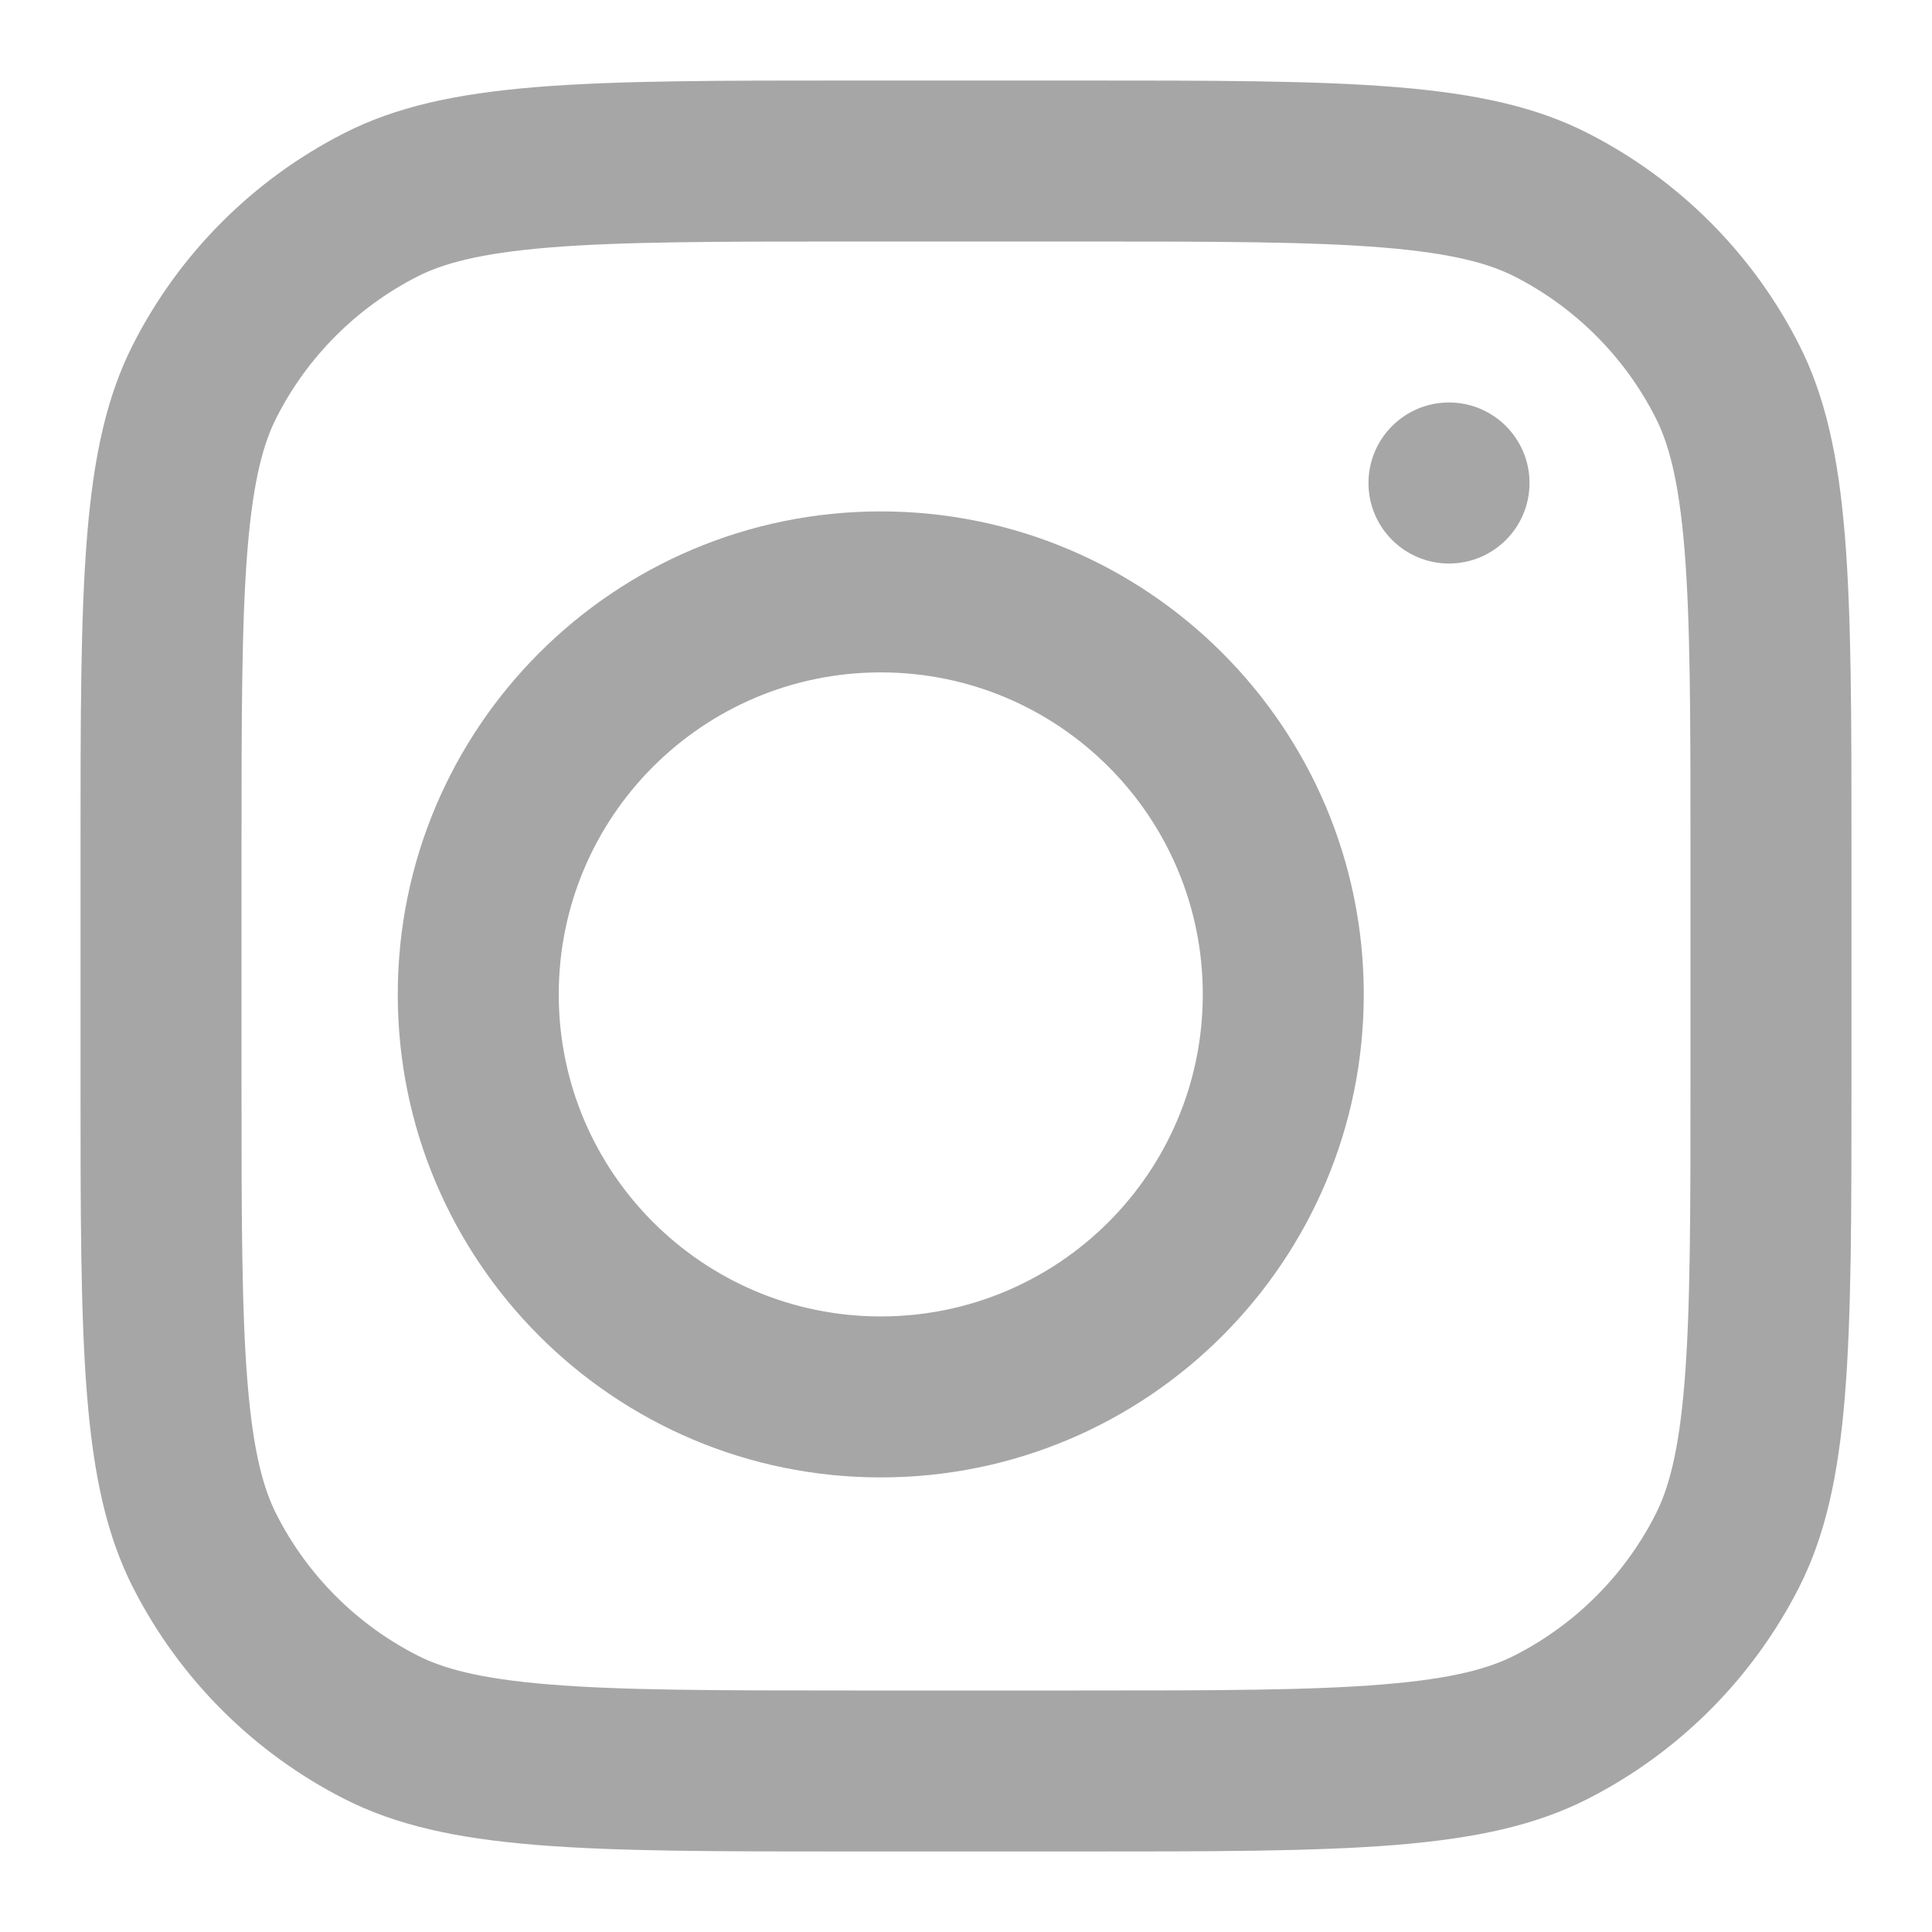
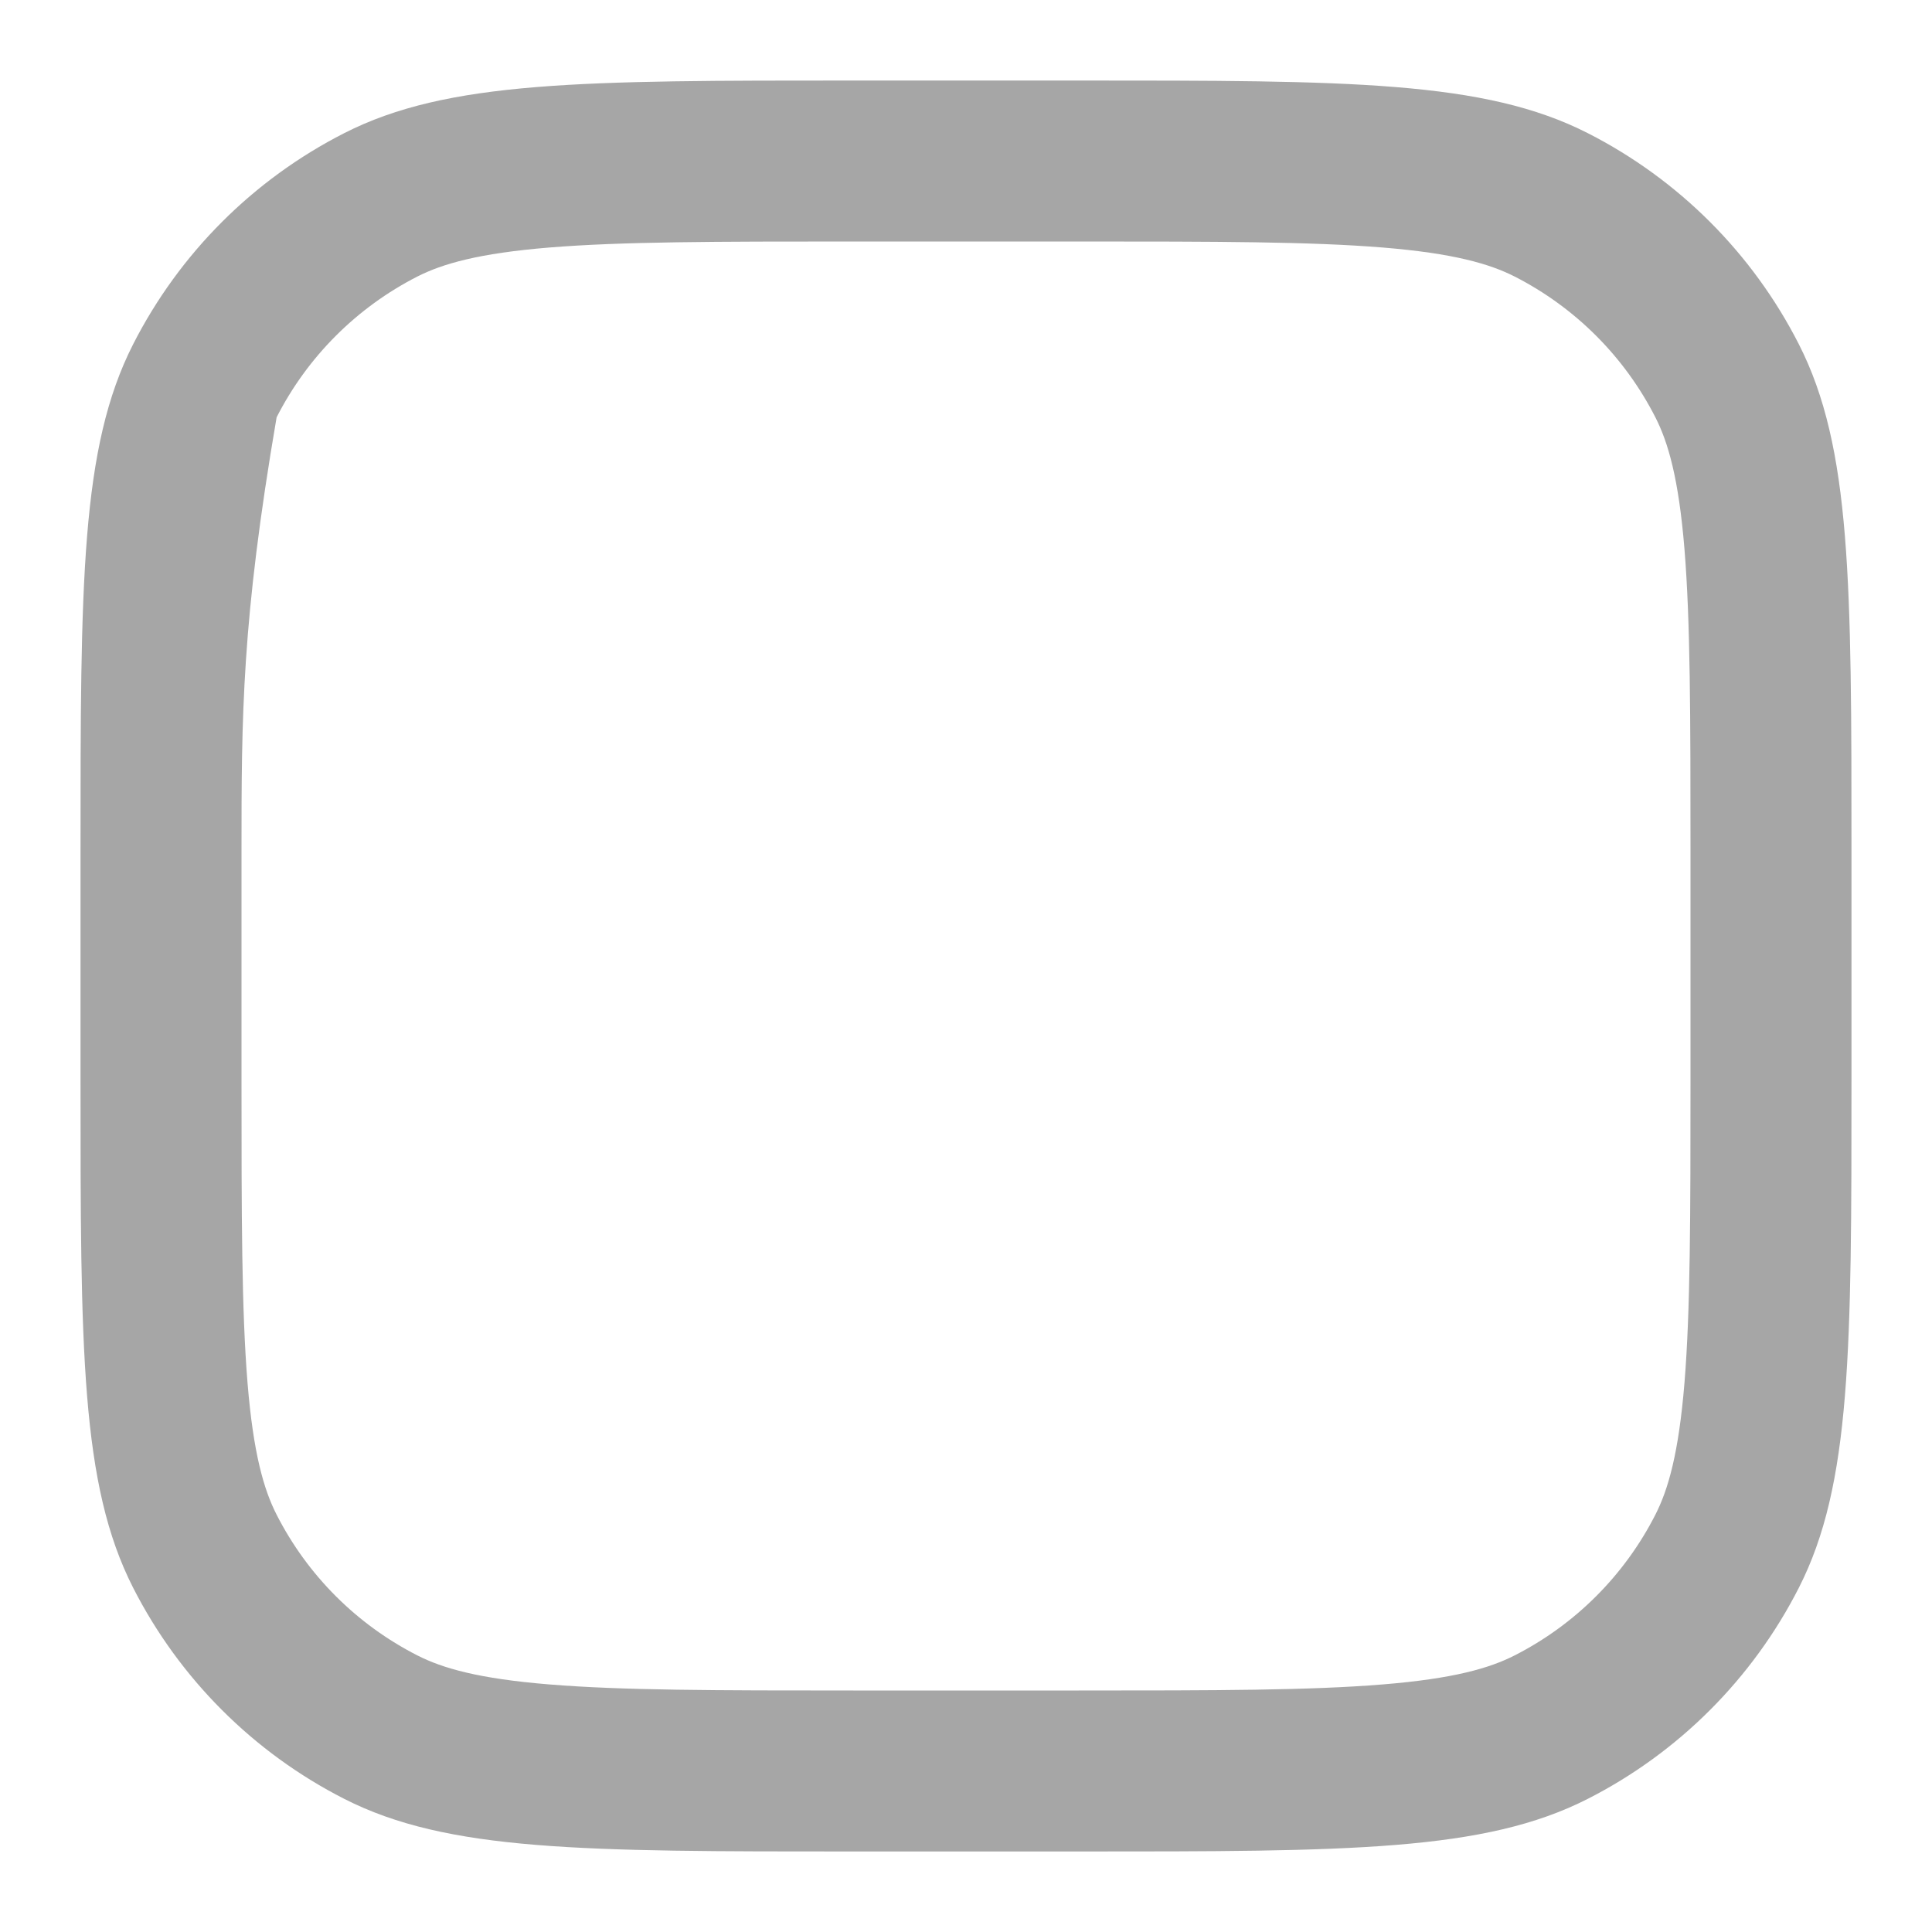
<svg xmlns="http://www.w3.org/2000/svg" width="34" height="34" viewBox="0 0 34 34" fill="none">
-   <path fill-rule="evenodd" clip-rule="evenodd" d="M15.5 26C20.194 26 24 22.194 24 17.5C24 12.806 20.194 9 15.5 9C10.806 9 7 12.806 7 17.5C7 22.194 10.806 26 15.5 26ZM15.5 23.167C18.63 23.167 21.167 20.63 21.167 17.5C21.167 14.37 18.63 11.833 15.5 11.833C12.37 11.833 9.833 14.37 9.833 17.5C9.833 20.63 12.37 23.167 15.5 23.167Z" fill="#a6a6a6" />
-   <path d="M25.5 7.083C24.718 7.083 24.083 7.718 24.083 8.5C24.083 9.283 24.718 9.917 25.5 9.917C26.282 9.917 26.917 9.283 26.917 8.5C26.917 7.718 26.282 7.083 25.5 7.083Z" fill="#a6a6a6" />
-   <path fill-rule="evenodd" clip-rule="evenodd" d="M2.343 6.058C1.417 7.876 1.417 10.256 1.417 15.017V18.983C1.417 23.744 1.417 26.124 2.343 27.942C3.158 29.541 4.458 30.842 6.058 31.657C7.876 32.583 10.256 32.583 15.017 32.583H18.983C23.744 32.583 26.124 32.583 27.942 31.657C29.542 30.842 30.842 29.541 31.657 27.942C32.583 26.124 32.583 23.744 32.583 18.983V15.017C32.583 10.256 32.583 7.876 31.657 6.058C30.842 4.458 29.542 3.158 27.942 2.343C26.124 1.417 23.744 1.417 18.983 1.417H15.017C10.256 1.417 7.876 1.417 6.058 2.343C4.458 3.158 3.158 4.458 2.343 6.058ZM18.983 4.25H15.017C12.59 4.25 10.94 4.252 9.665 4.356C8.422 4.458 7.787 4.642 7.344 4.867C6.278 5.411 5.411 6.278 4.868 7.344C4.642 7.787 4.458 8.422 4.356 9.664C4.252 10.94 4.25 12.589 4.25 15.017V18.983C4.25 21.41 4.252 23.06 4.356 24.335C4.458 25.578 4.642 26.213 4.868 26.656C5.411 27.722 6.278 28.589 7.344 29.132C7.787 29.358 8.422 29.542 9.665 29.643C10.94 29.748 12.59 29.75 15.017 29.75H18.983C21.41 29.75 23.06 29.748 24.335 29.643C25.578 29.542 26.213 29.358 26.656 29.132C27.722 28.589 28.589 27.722 29.132 26.656C29.358 26.213 29.542 25.578 29.644 24.335C29.748 23.06 29.75 21.41 29.75 18.983V15.017C29.75 12.589 29.748 10.94 29.644 9.664C29.542 8.422 29.358 7.787 29.132 7.344C28.589 6.278 27.722 5.411 26.656 4.867C26.213 4.642 25.578 4.458 24.335 4.356C23.06 4.252 21.41 4.25 18.983 4.25Z" fill="#a6a6a6" />
+   <path fill-rule="evenodd" clip-rule="evenodd" d="M2.343 6.058C1.417 7.876 1.417 10.256 1.417 15.017V18.983C1.417 23.744 1.417 26.124 2.343 27.942C3.158 29.541 4.458 30.842 6.058 31.657C7.876 32.583 10.256 32.583 15.017 32.583H18.983C23.744 32.583 26.124 32.583 27.942 31.657C29.542 30.842 30.842 29.541 31.657 27.942C32.583 26.124 32.583 23.744 32.583 18.983V15.017C32.583 10.256 32.583 7.876 31.657 6.058C30.842 4.458 29.542 3.158 27.942 2.343C26.124 1.417 23.744 1.417 18.983 1.417H15.017C10.256 1.417 7.876 1.417 6.058 2.343C4.458 3.158 3.158 4.458 2.343 6.058ZM18.983 4.25H15.017C12.59 4.25 10.94 4.252 9.665 4.356C8.422 4.458 7.787 4.642 7.344 4.867C6.278 5.411 5.411 6.278 4.868 7.344C4.252 10.94 4.25 12.589 4.25 15.017V18.983C4.25 21.41 4.252 23.06 4.356 24.335C4.458 25.578 4.642 26.213 4.868 26.656C5.411 27.722 6.278 28.589 7.344 29.132C7.787 29.358 8.422 29.542 9.665 29.643C10.94 29.748 12.59 29.75 15.017 29.75H18.983C21.41 29.75 23.06 29.748 24.335 29.643C25.578 29.542 26.213 29.358 26.656 29.132C27.722 28.589 28.589 27.722 29.132 26.656C29.358 26.213 29.542 25.578 29.644 24.335C29.748 23.06 29.75 21.41 29.75 18.983V15.017C29.75 12.589 29.748 10.94 29.644 9.664C29.542 8.422 29.358 7.787 29.132 7.344C28.589 6.278 27.722 5.411 26.656 4.867C26.213 4.642 25.578 4.458 24.335 4.356C23.06 4.252 21.41 4.25 18.983 4.25Z" fill="#a6a6a6" />
</svg>